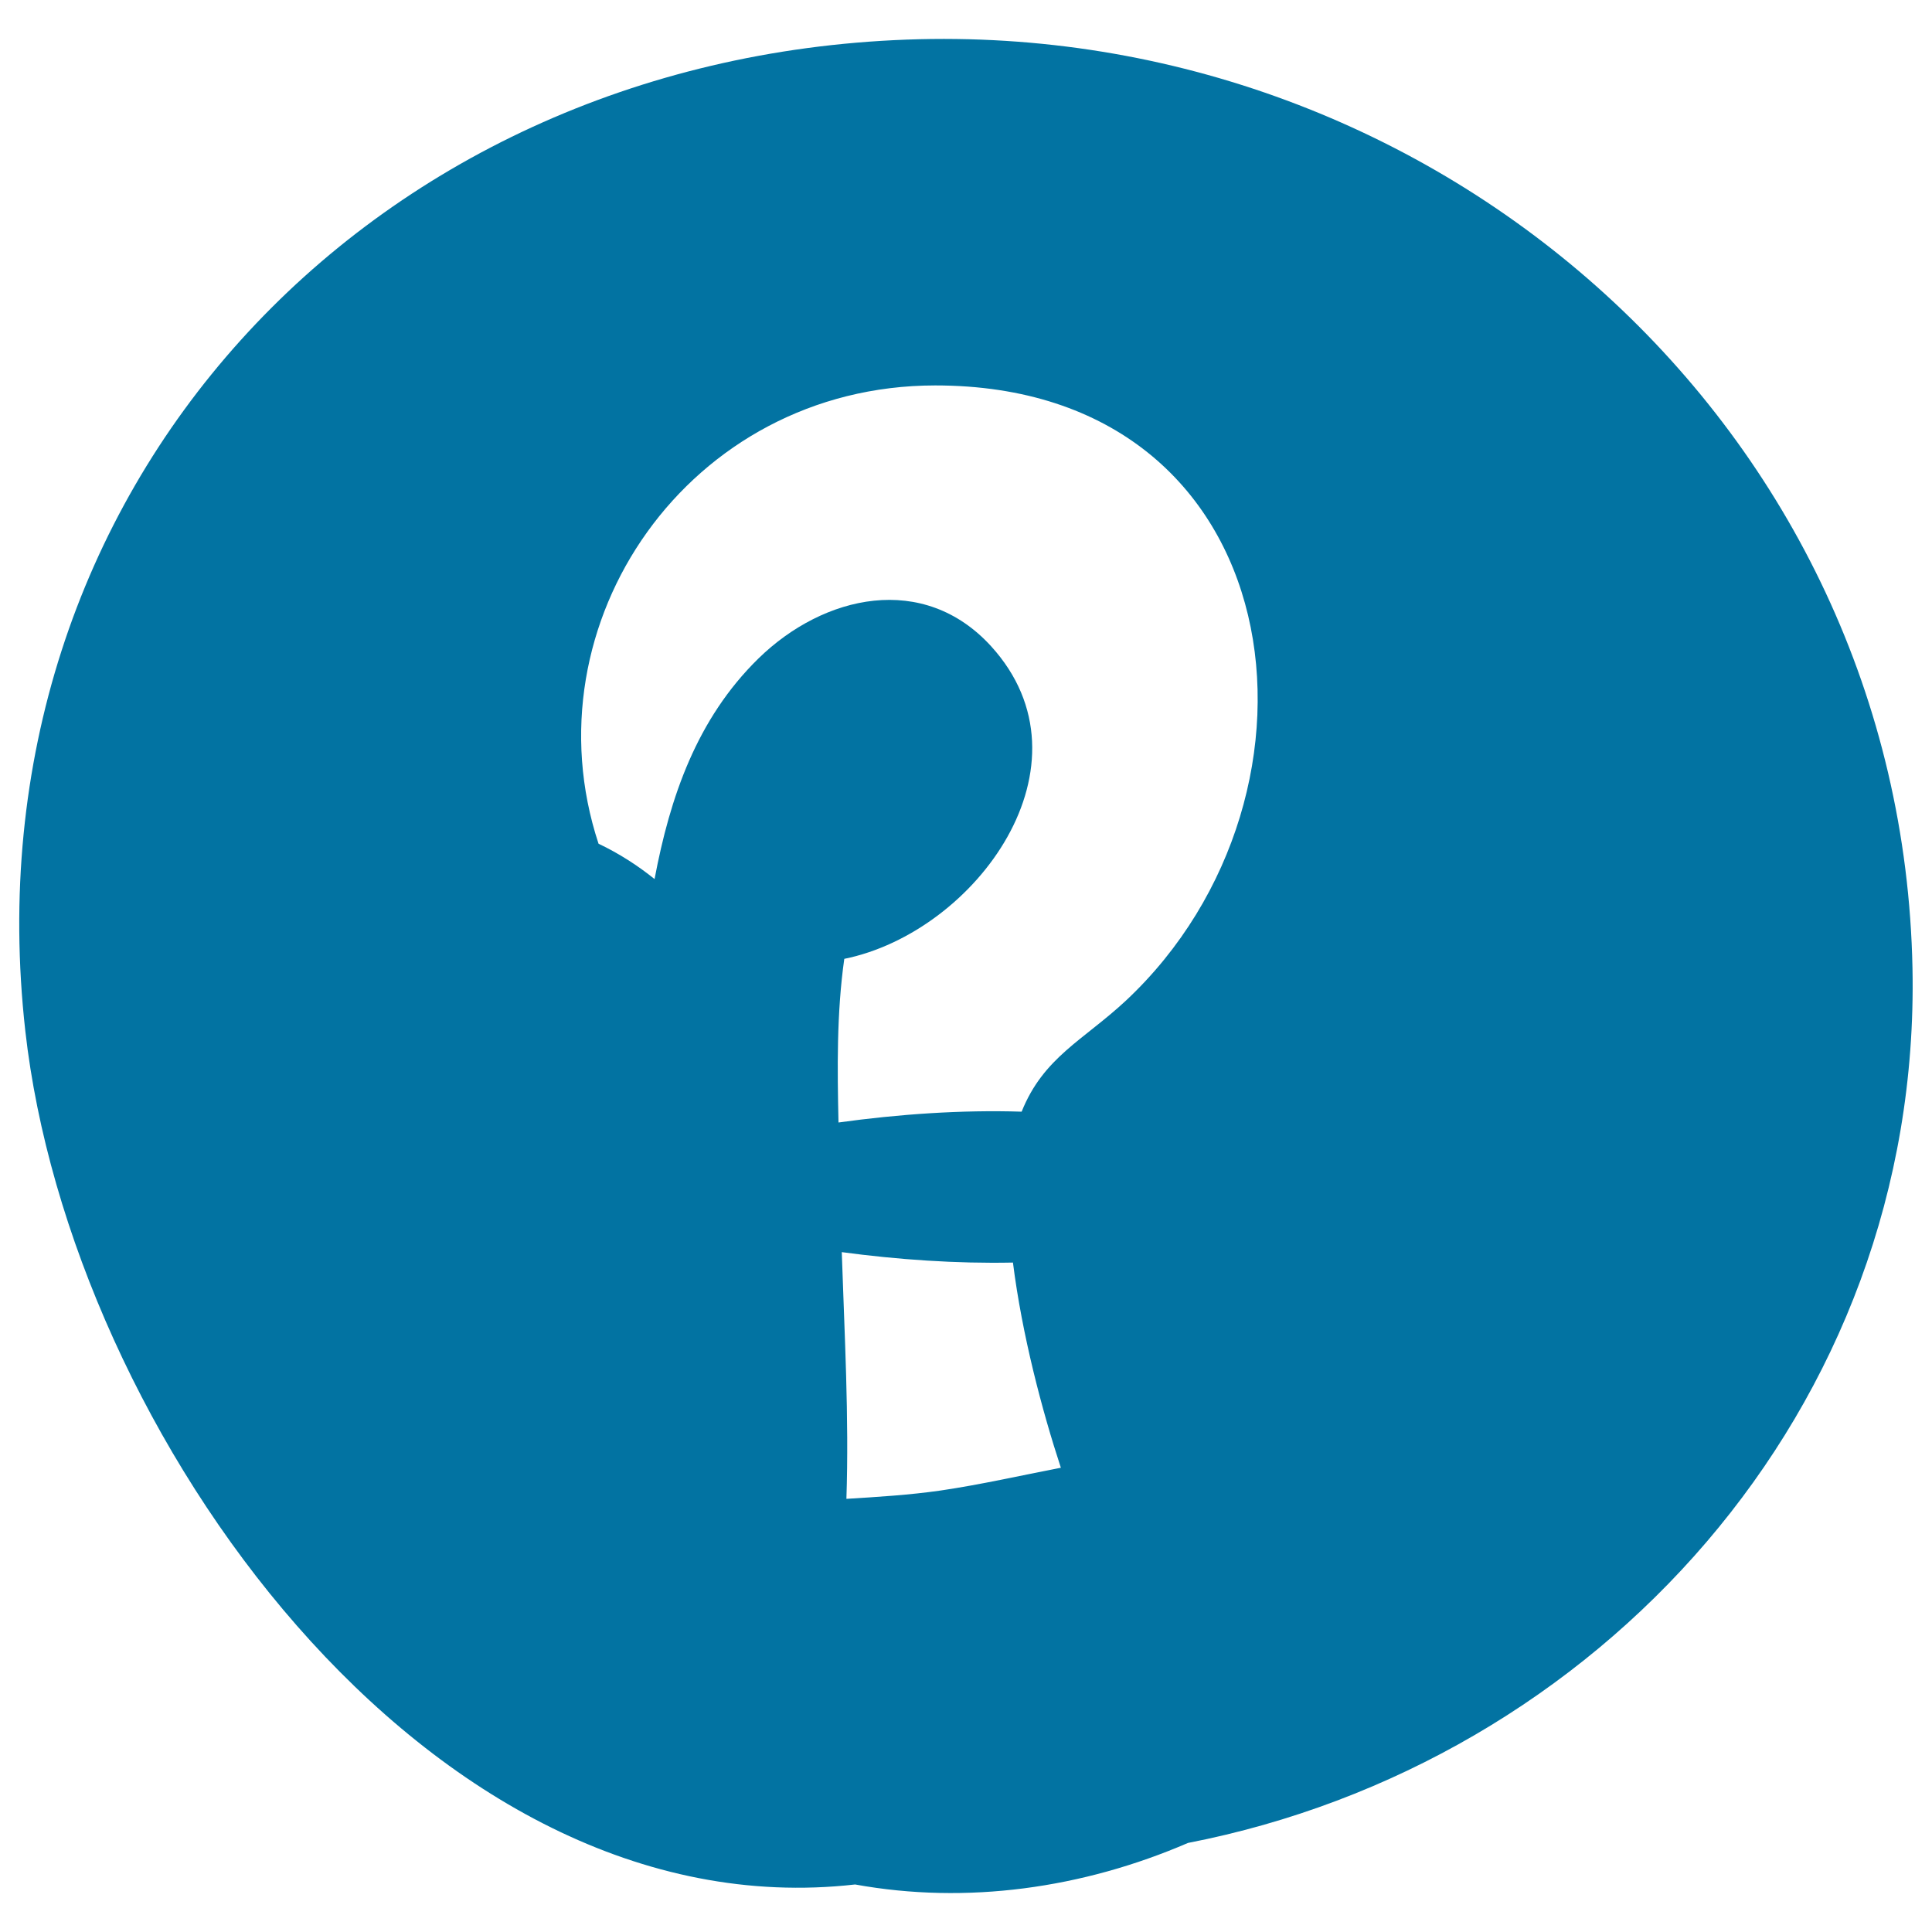
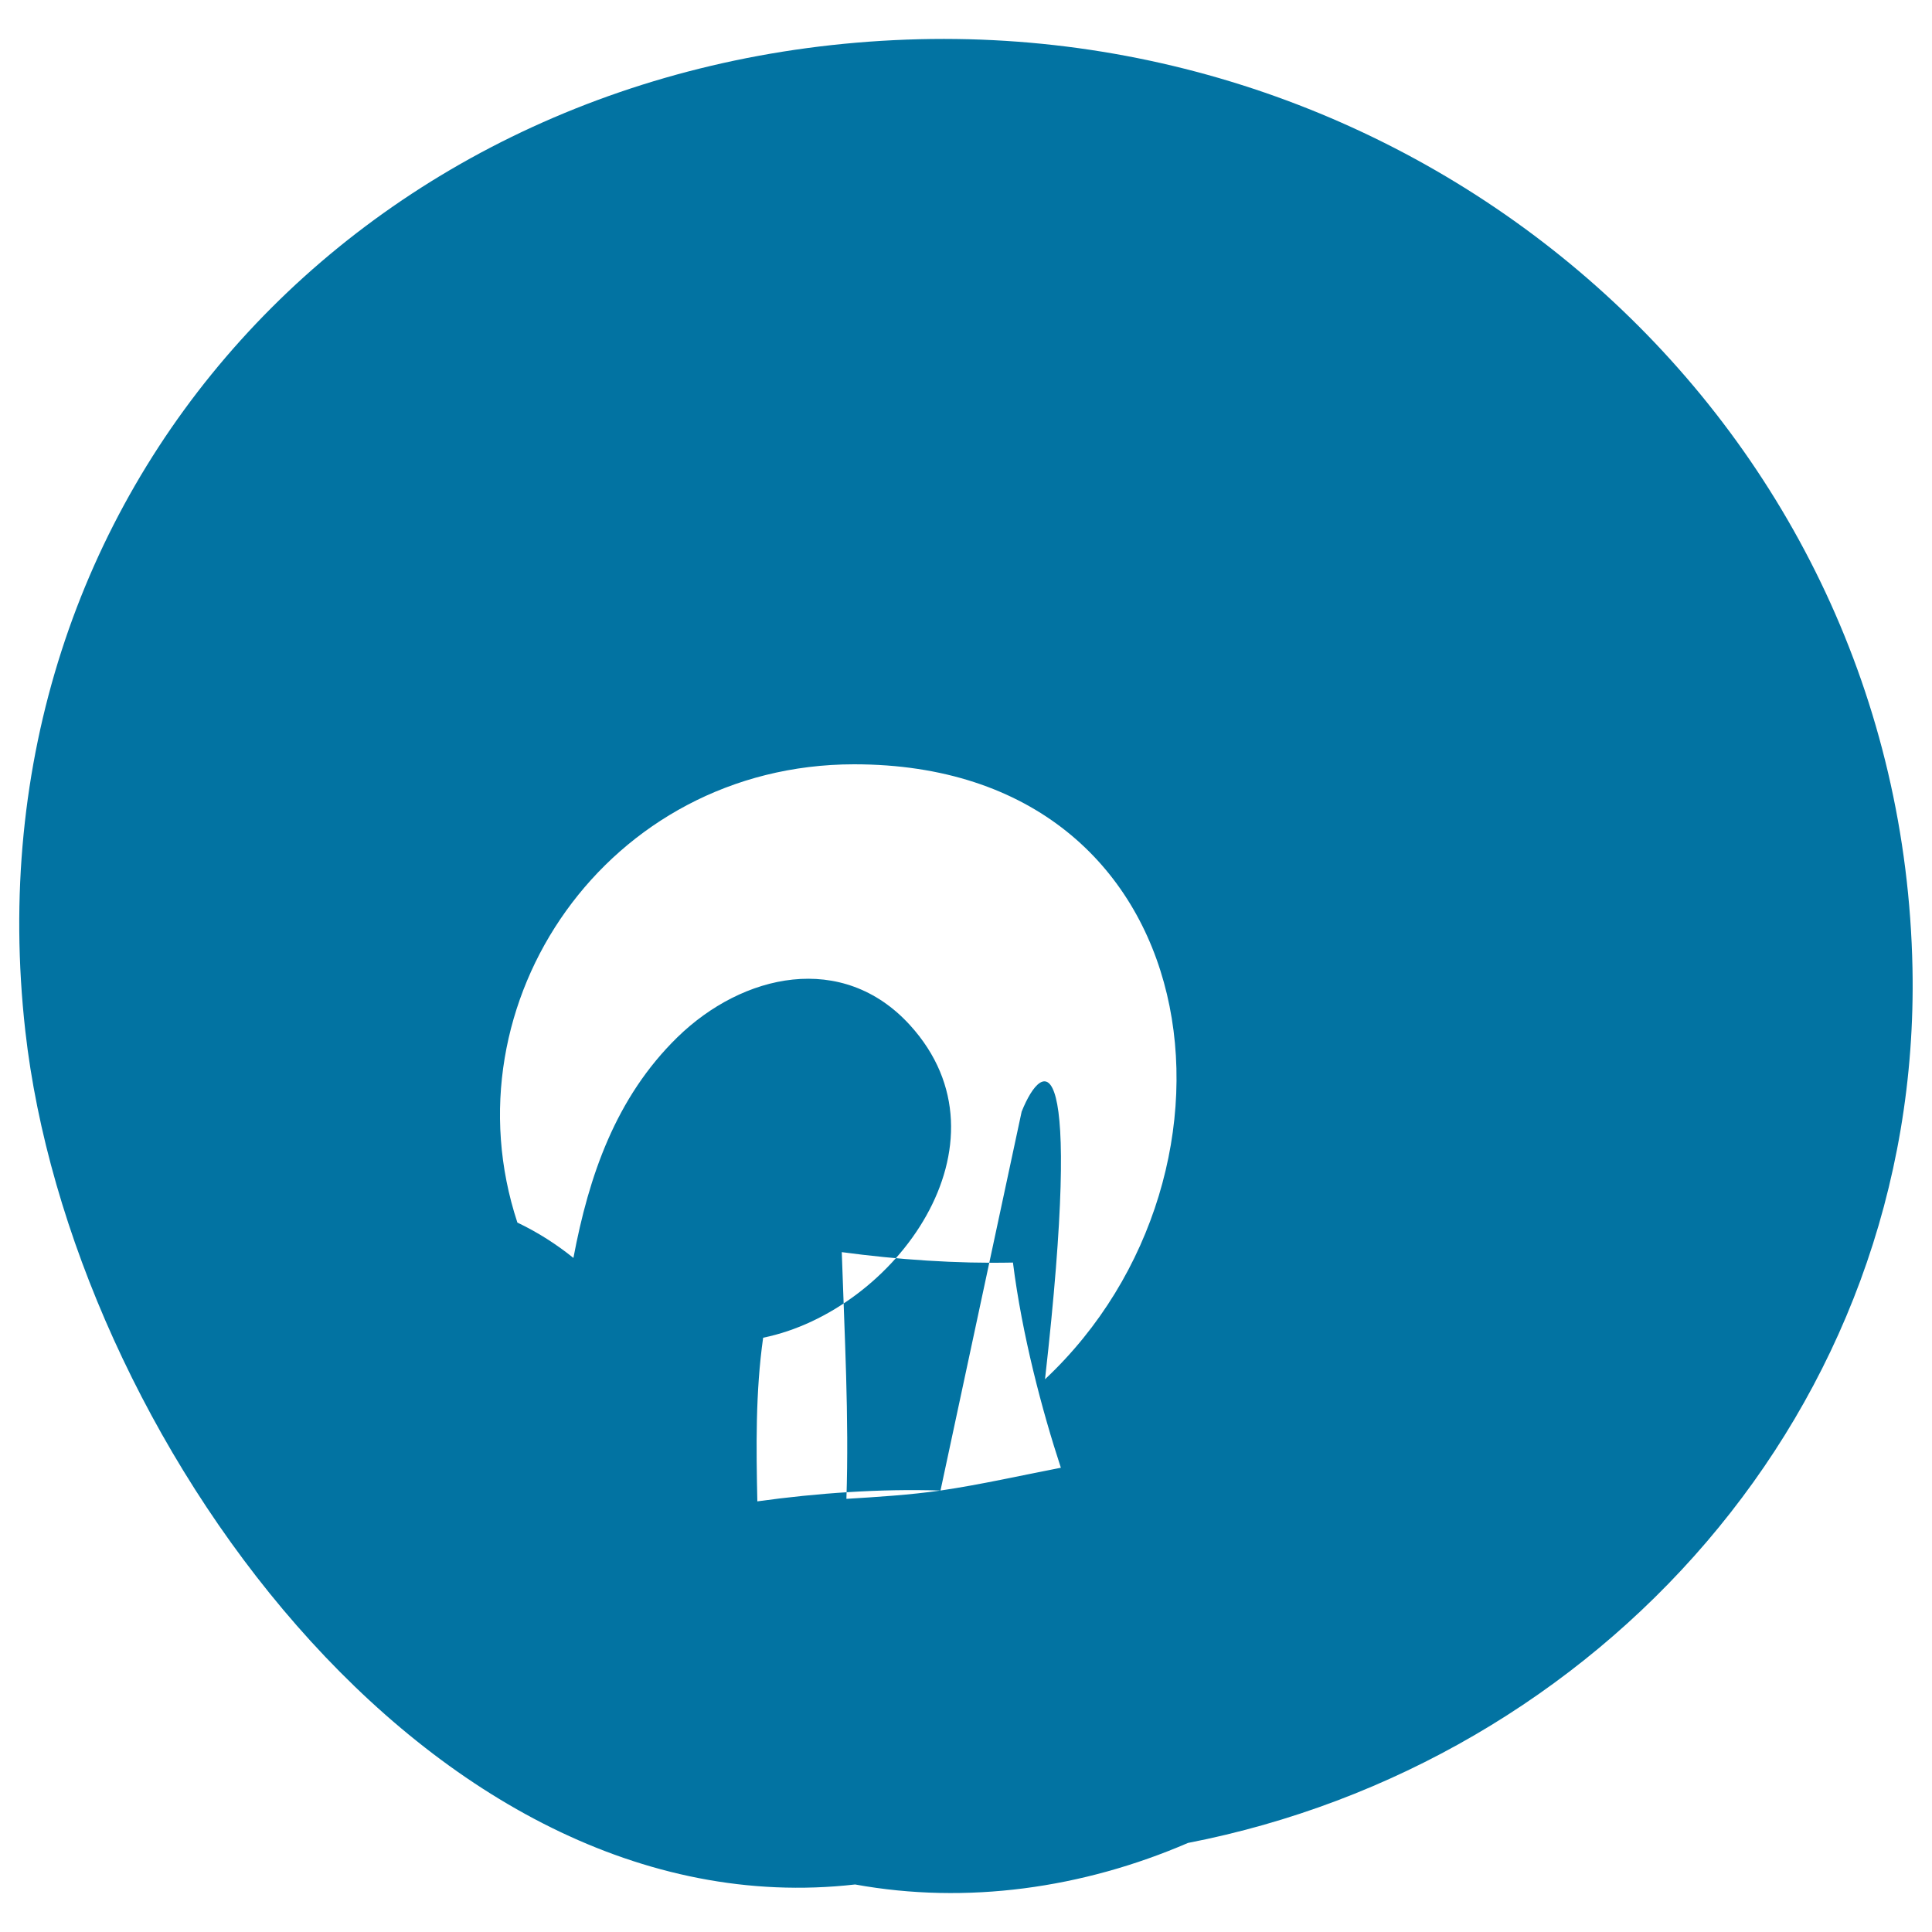
<svg xmlns="http://www.w3.org/2000/svg" viewBox="0 0 1000 1000" style="fill:#0273a2">
  <title>Question Mark SVG icon</title>
  <g>
-     <path d="M469.3,20.5C189.7,30.8-18.3,254.1,13.1,533.6c23.2,206.7,208.4,466.9,429.5,441.8c57.8,10.5,117.8,2,172.3-21.5c211.3-41.1,379.5-223.5,375-452.7C984.4,221.7,744.6,10.3,469.3,20.5z M486.8,771.5c-16.1,2.3-32.4,3.3-48.7,4.3c1.4-42.5-1-85.1-2.4-127.7c29,3.9,59.3,6,88.6,5.4c4.7,37.4,15.1,76.7,24.8,106.2C528.4,763.7,507.8,768.4,486.8,771.5z M528.8,575.4c-31.2-1-63.8,1.3-94.8,5.6c-0.6-27.6-1-56.5,3-84.7c68.3-13.9,131.6-100.7,76-161.8c-34.9-38.3-86.6-26.7-120.4,6.3c-32,31.3-45.8,71.8-53.8,114.2c-8.7-7-18.3-13.2-29-18.3c-37.6-114,46.7-237.1,174.2-237.2c185.9-0.1,213.1,211.2,98.9,318.3C560.7,538.5,540.1,547.2,528.8,575.4z" />
+     <path d="M469.3,20.5C189.7,30.8-18.3,254.1,13.1,533.6c23.2,206.7,208.4,466.9,429.5,441.8c57.8,10.5,117.8,2,172.3-21.5c211.3-41.1,379.5-223.5,375-452.7C984.4,221.7,744.6,10.3,469.3,20.5z M486.8,771.5c-16.1,2.3-32.4,3.3-48.7,4.3c1.4-42.5-1-85.1-2.4-127.7c29,3.9,59.3,6,88.6,5.4c4.7,37.4,15.1,76.7,24.8,106.2C528.4,763.7,507.8,768.4,486.8,771.5z c-31.2-1-63.8,1.3-94.8,5.6c-0.6-27.6-1-56.5,3-84.7c68.3-13.9,131.6-100.7,76-161.8c-34.9-38.3-86.6-26.7-120.4,6.3c-32,31.3-45.8,71.8-53.8,114.2c-8.7-7-18.3-13.2-29-18.3c-37.6-114,46.7-237.1,174.2-237.2c185.9-0.1,213.1,211.2,98.9,318.3C560.7,538.5,540.1,547.2,528.8,575.4z" />
  </g>
</svg>